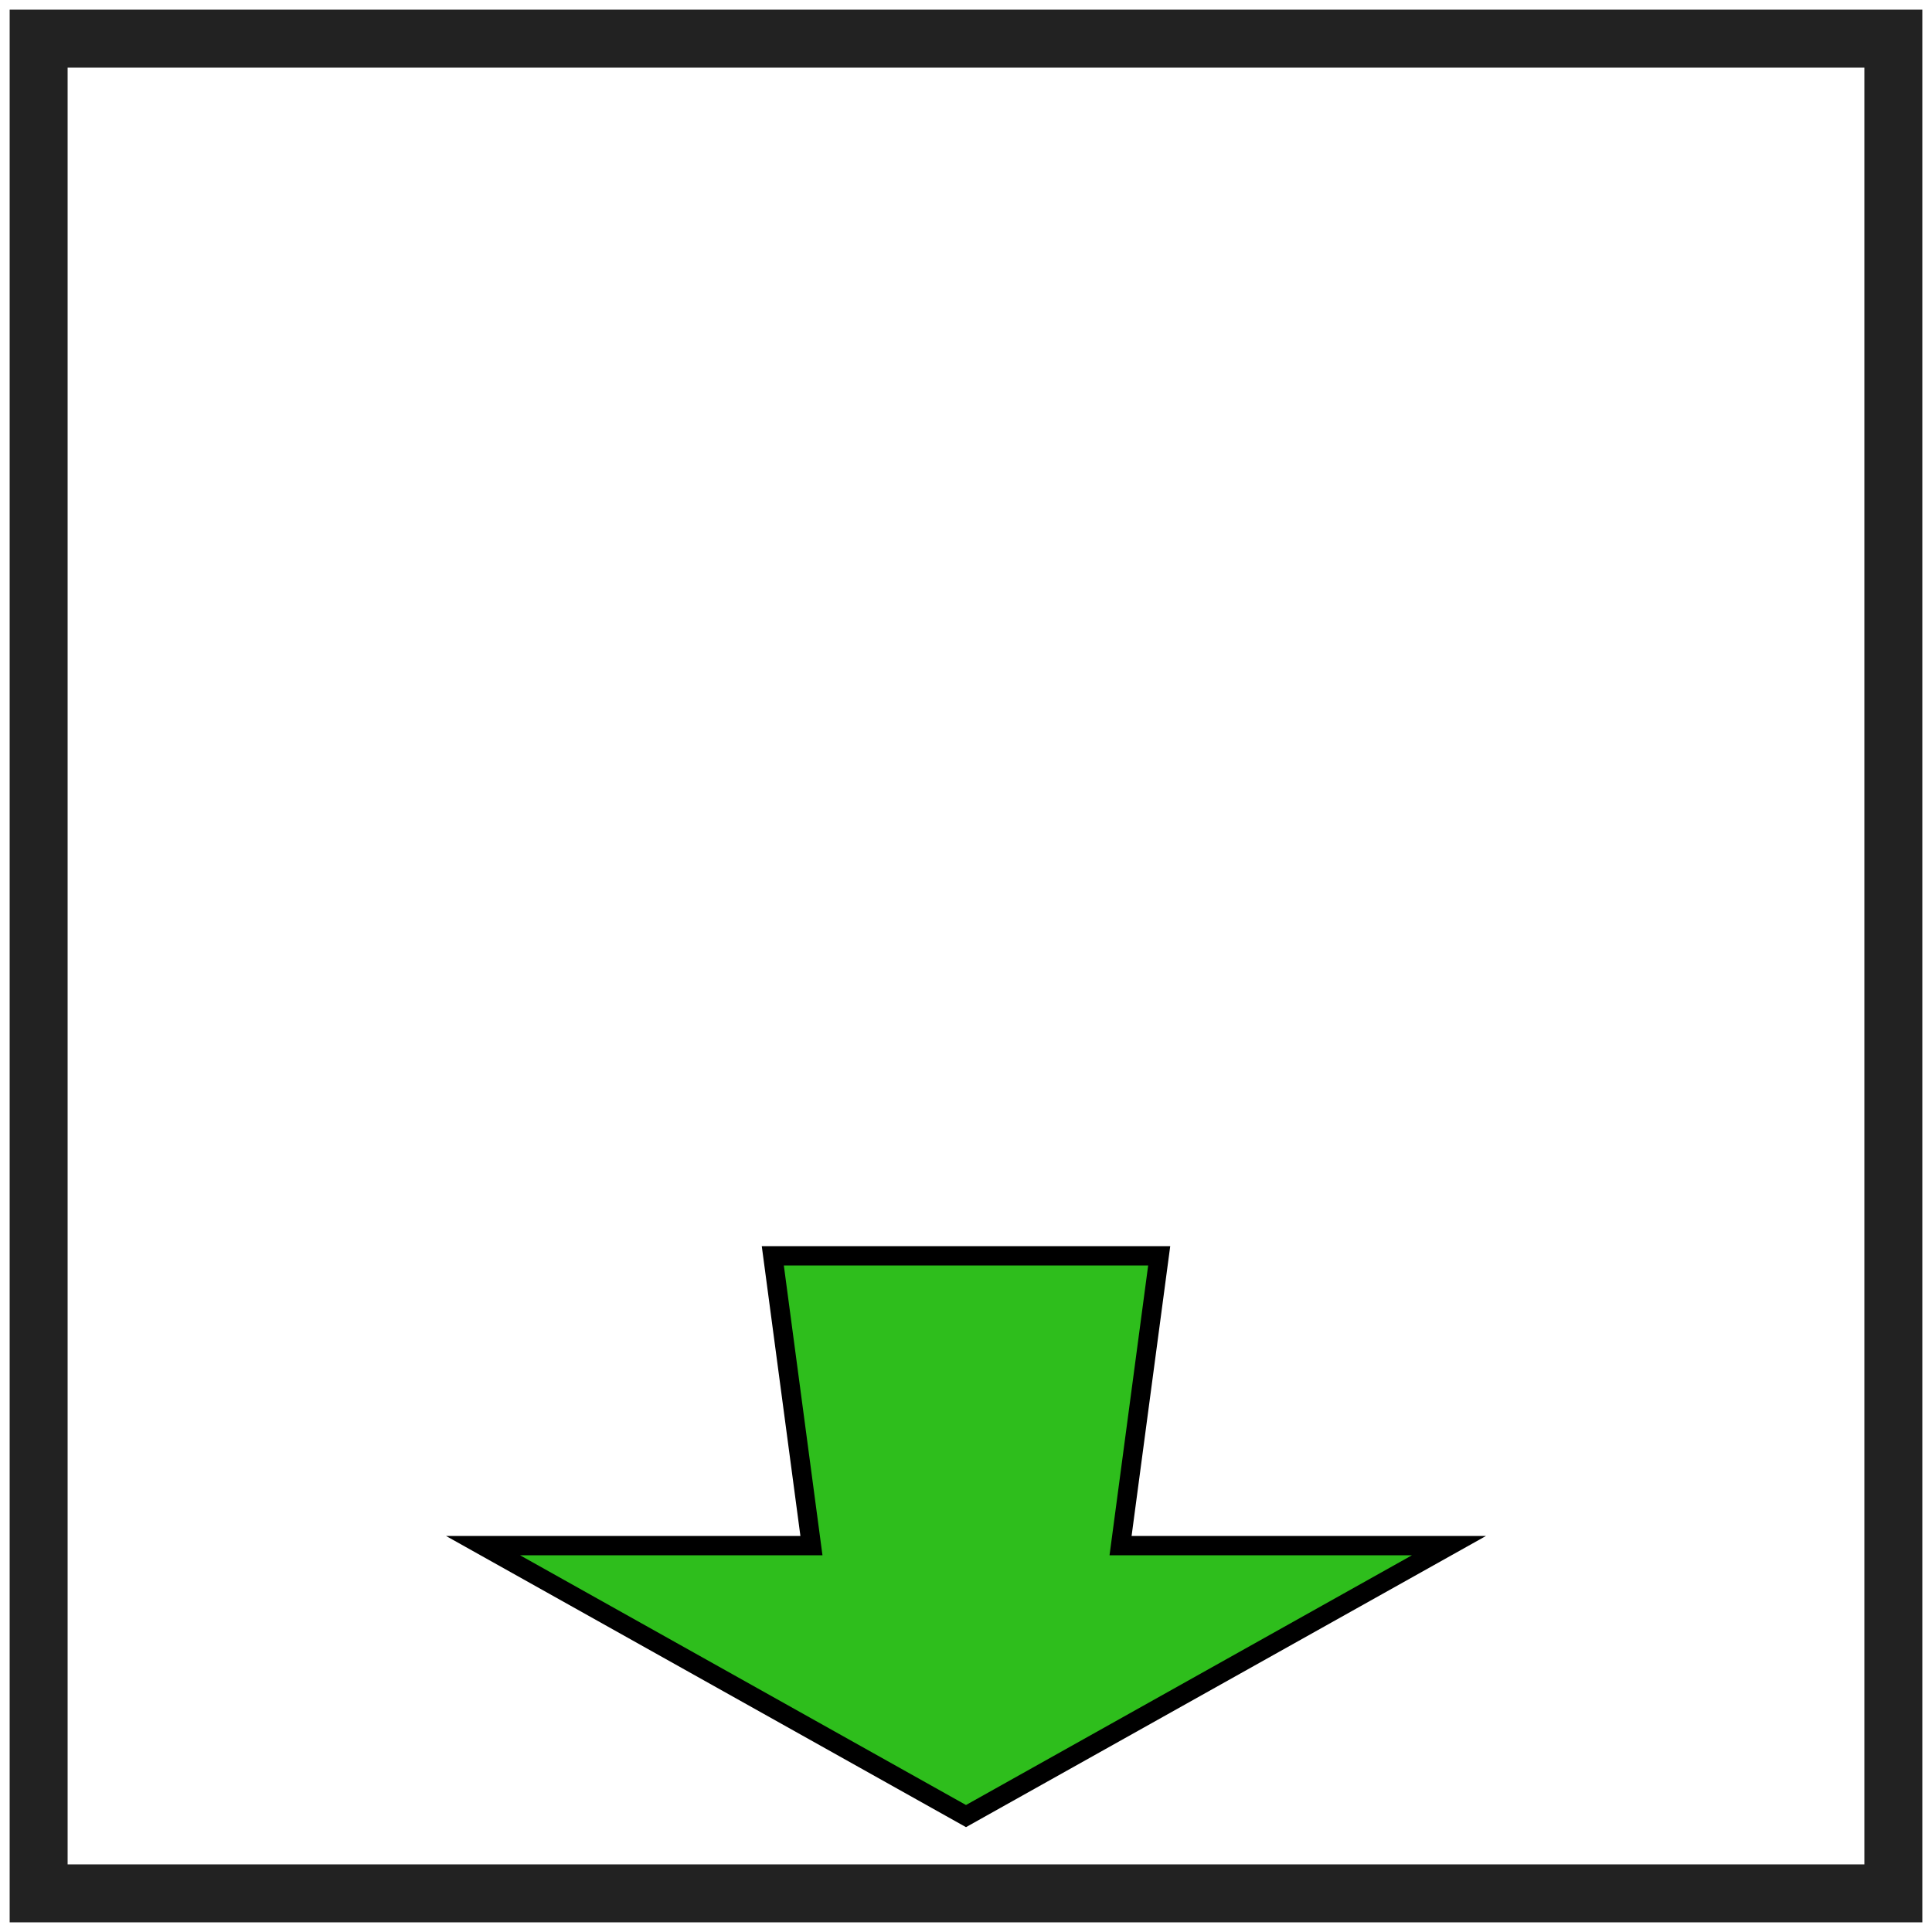
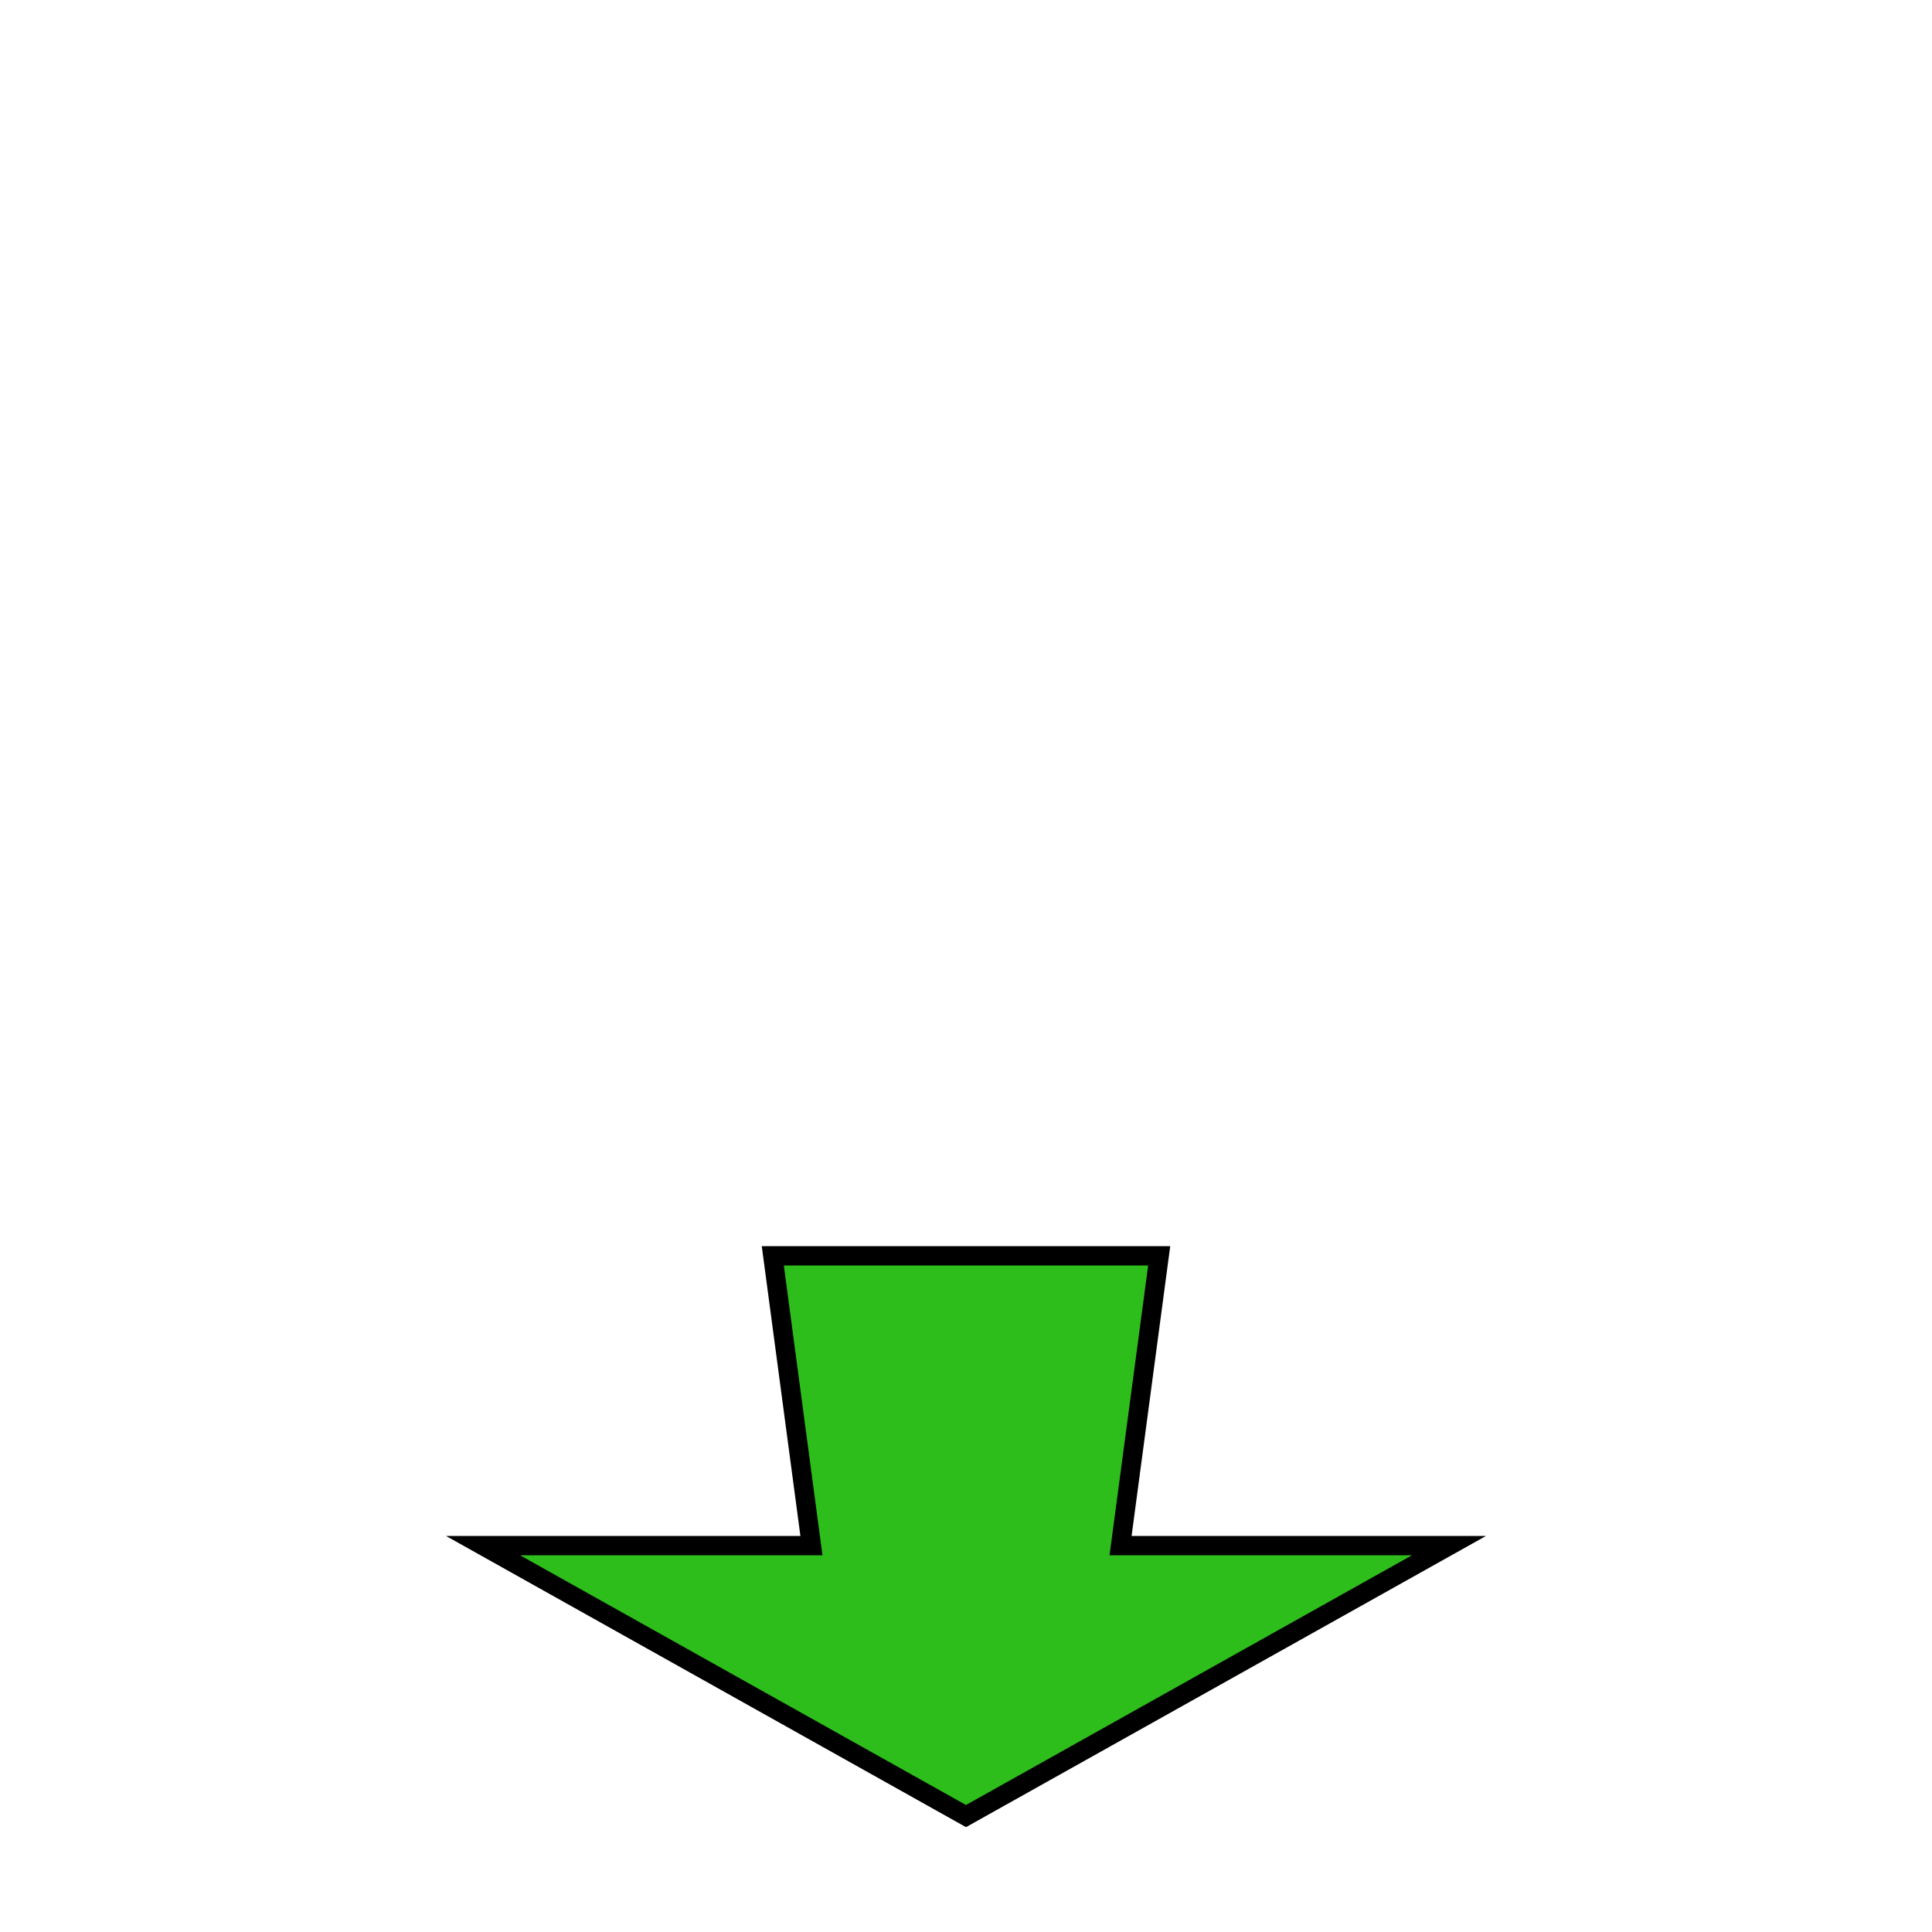
<svg xmlns="http://www.w3.org/2000/svg" width="800px" height="800px" viewBox="0 0 100 100" version="1.1">
-   <path style="fill:none;stroke:#222;stroke-width:3" d="M 2,2 98,2 98,98 2,98 z" />
  <path style="fill:#2EBE1C;stroke:#000" d="M 50,94 25,80 42,80 40,65 60,65 58,80 75,80 z" />
</svg>